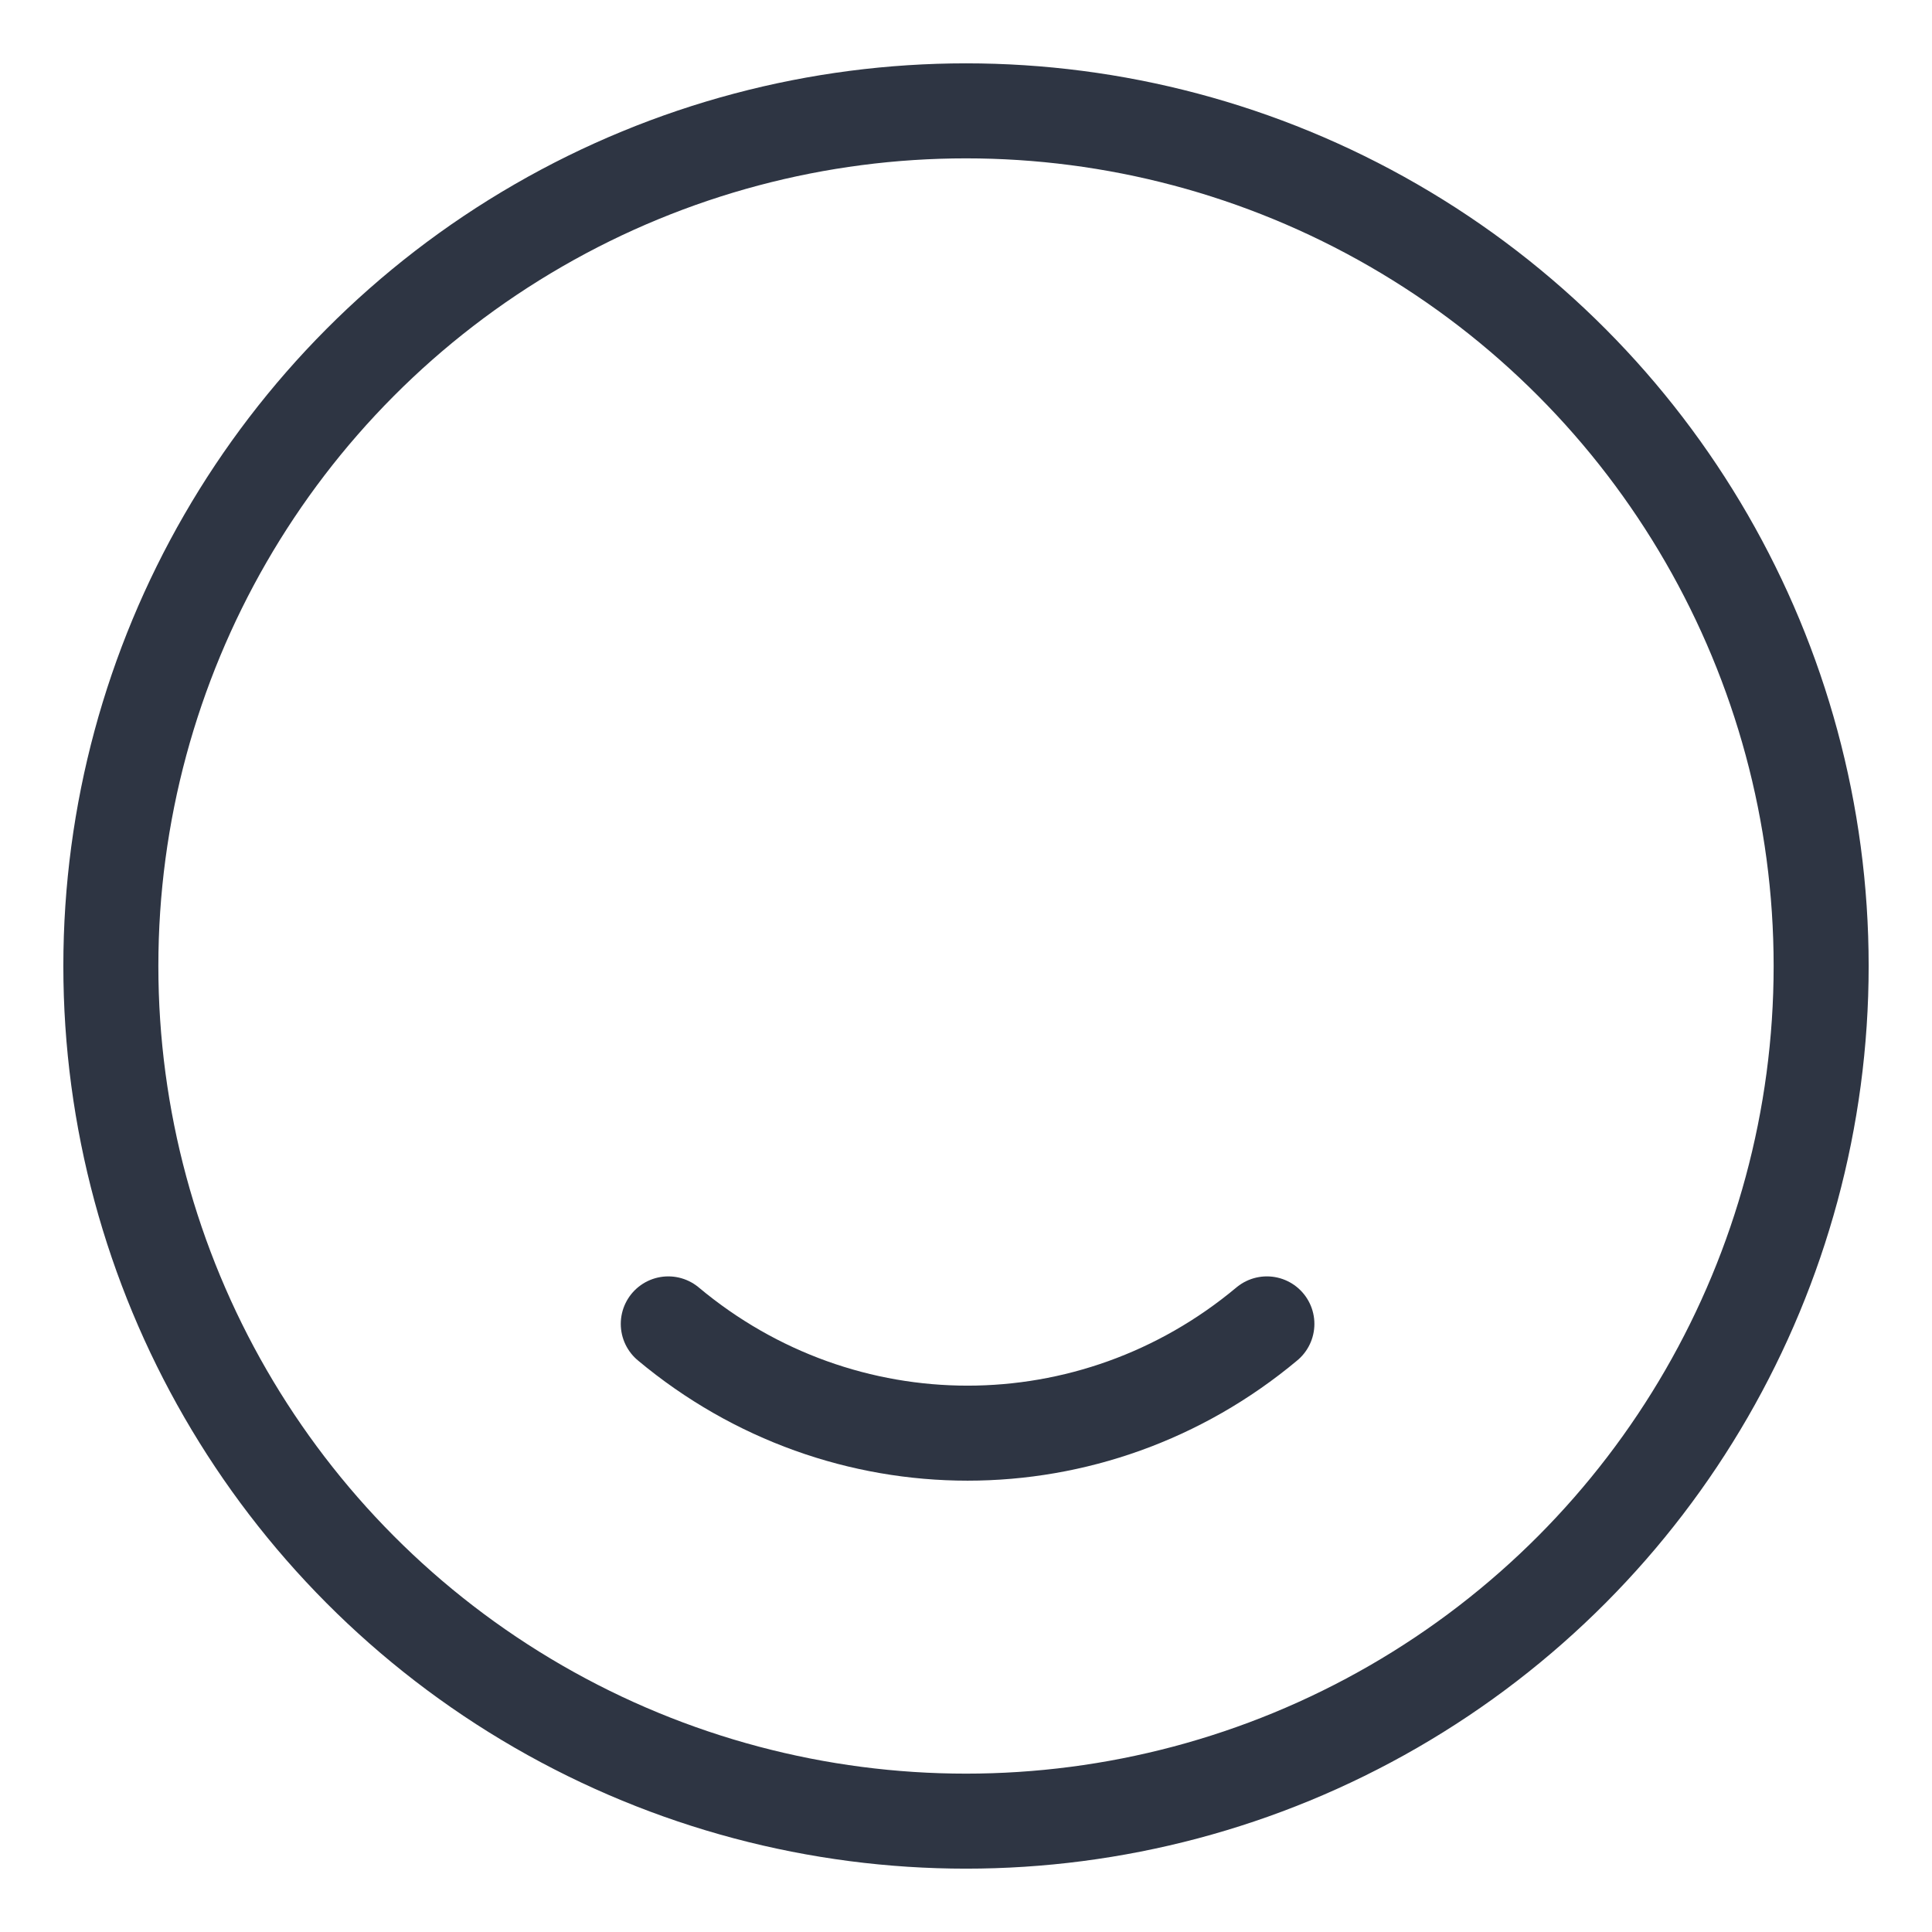
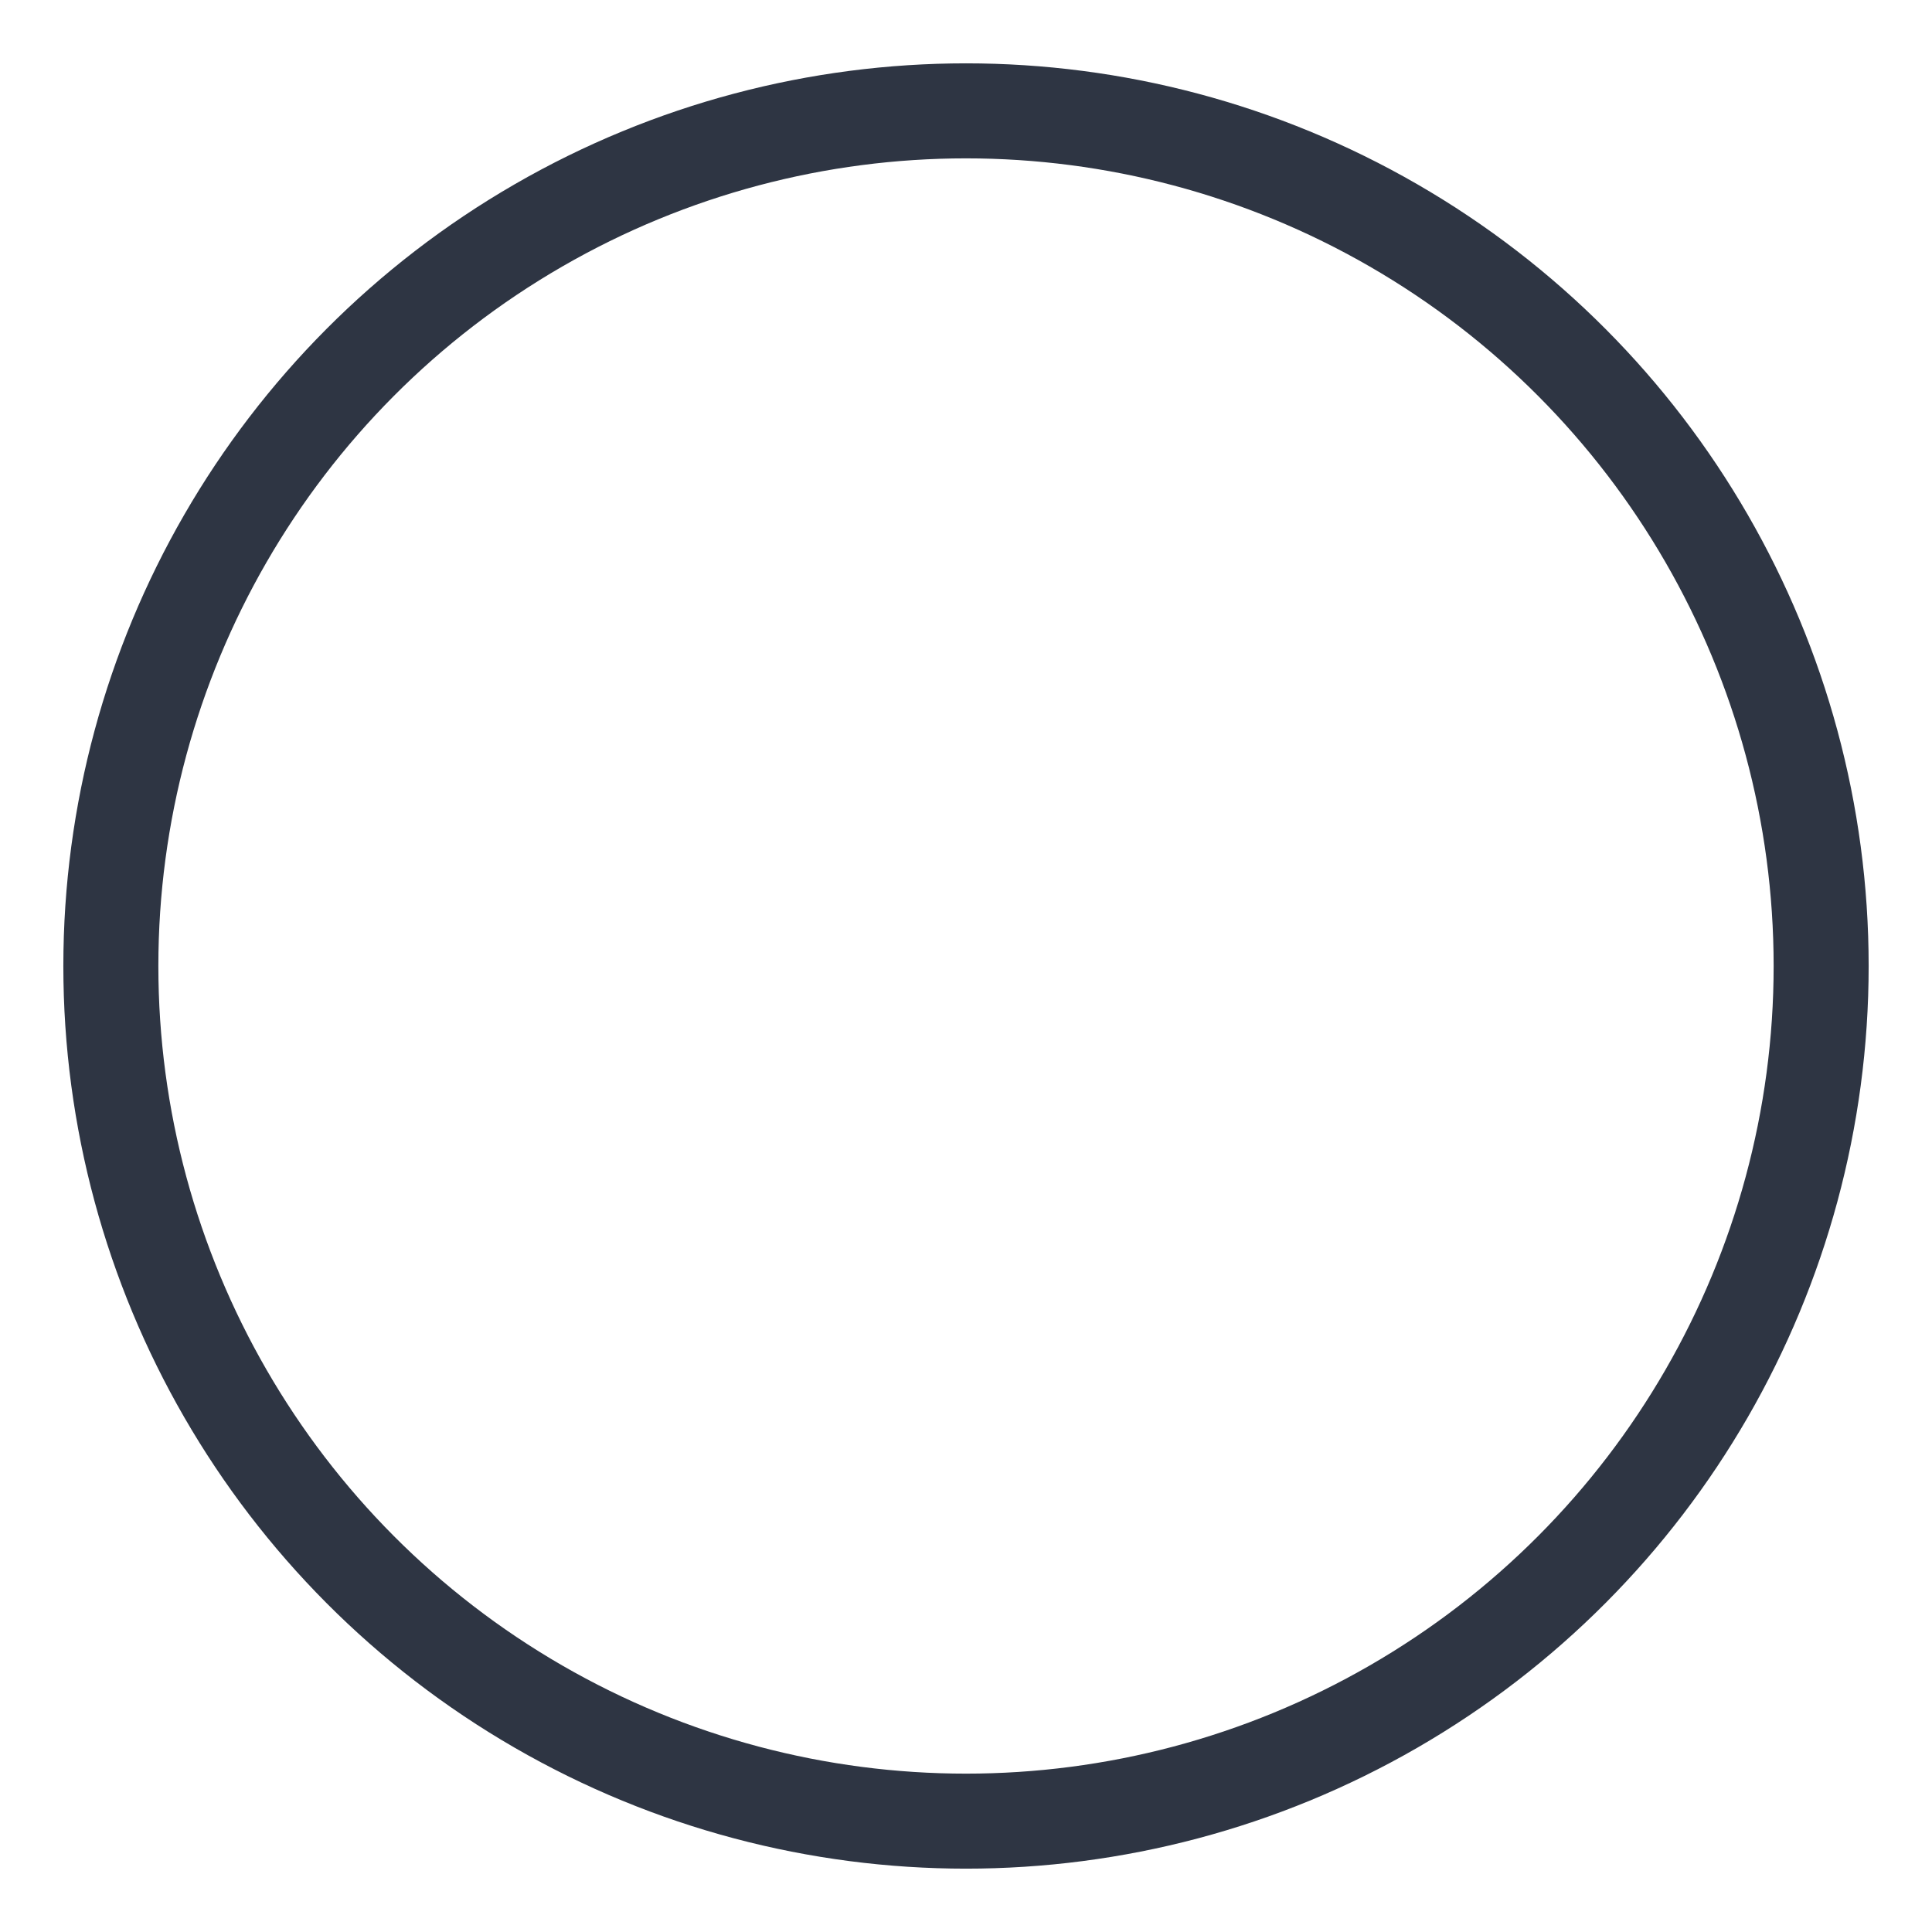
<svg xmlns="http://www.w3.org/2000/svg" version="1.1" id="icons" x="0px" y="0px" viewBox="0 0 61 61" style="enable-background:new 0 0 61 61;" xml:space="preserve">
  <style type="text/css">
	.st0{fill:none;stroke:#2E3543;stroke-width:3;stroke-linejoin:round;}
	.st1{fill:none;stroke:#2E3543;stroke-width:3;stroke-linecap:round;stroke-linejoin:round;}
</style>
  <circle class="st0" cx="30.5" cy="30.5" r="27" />
-   <path class="st1" d="M21.1,41.8c5.5,4.6,13.4,4.6,18.9,0" />
</svg>